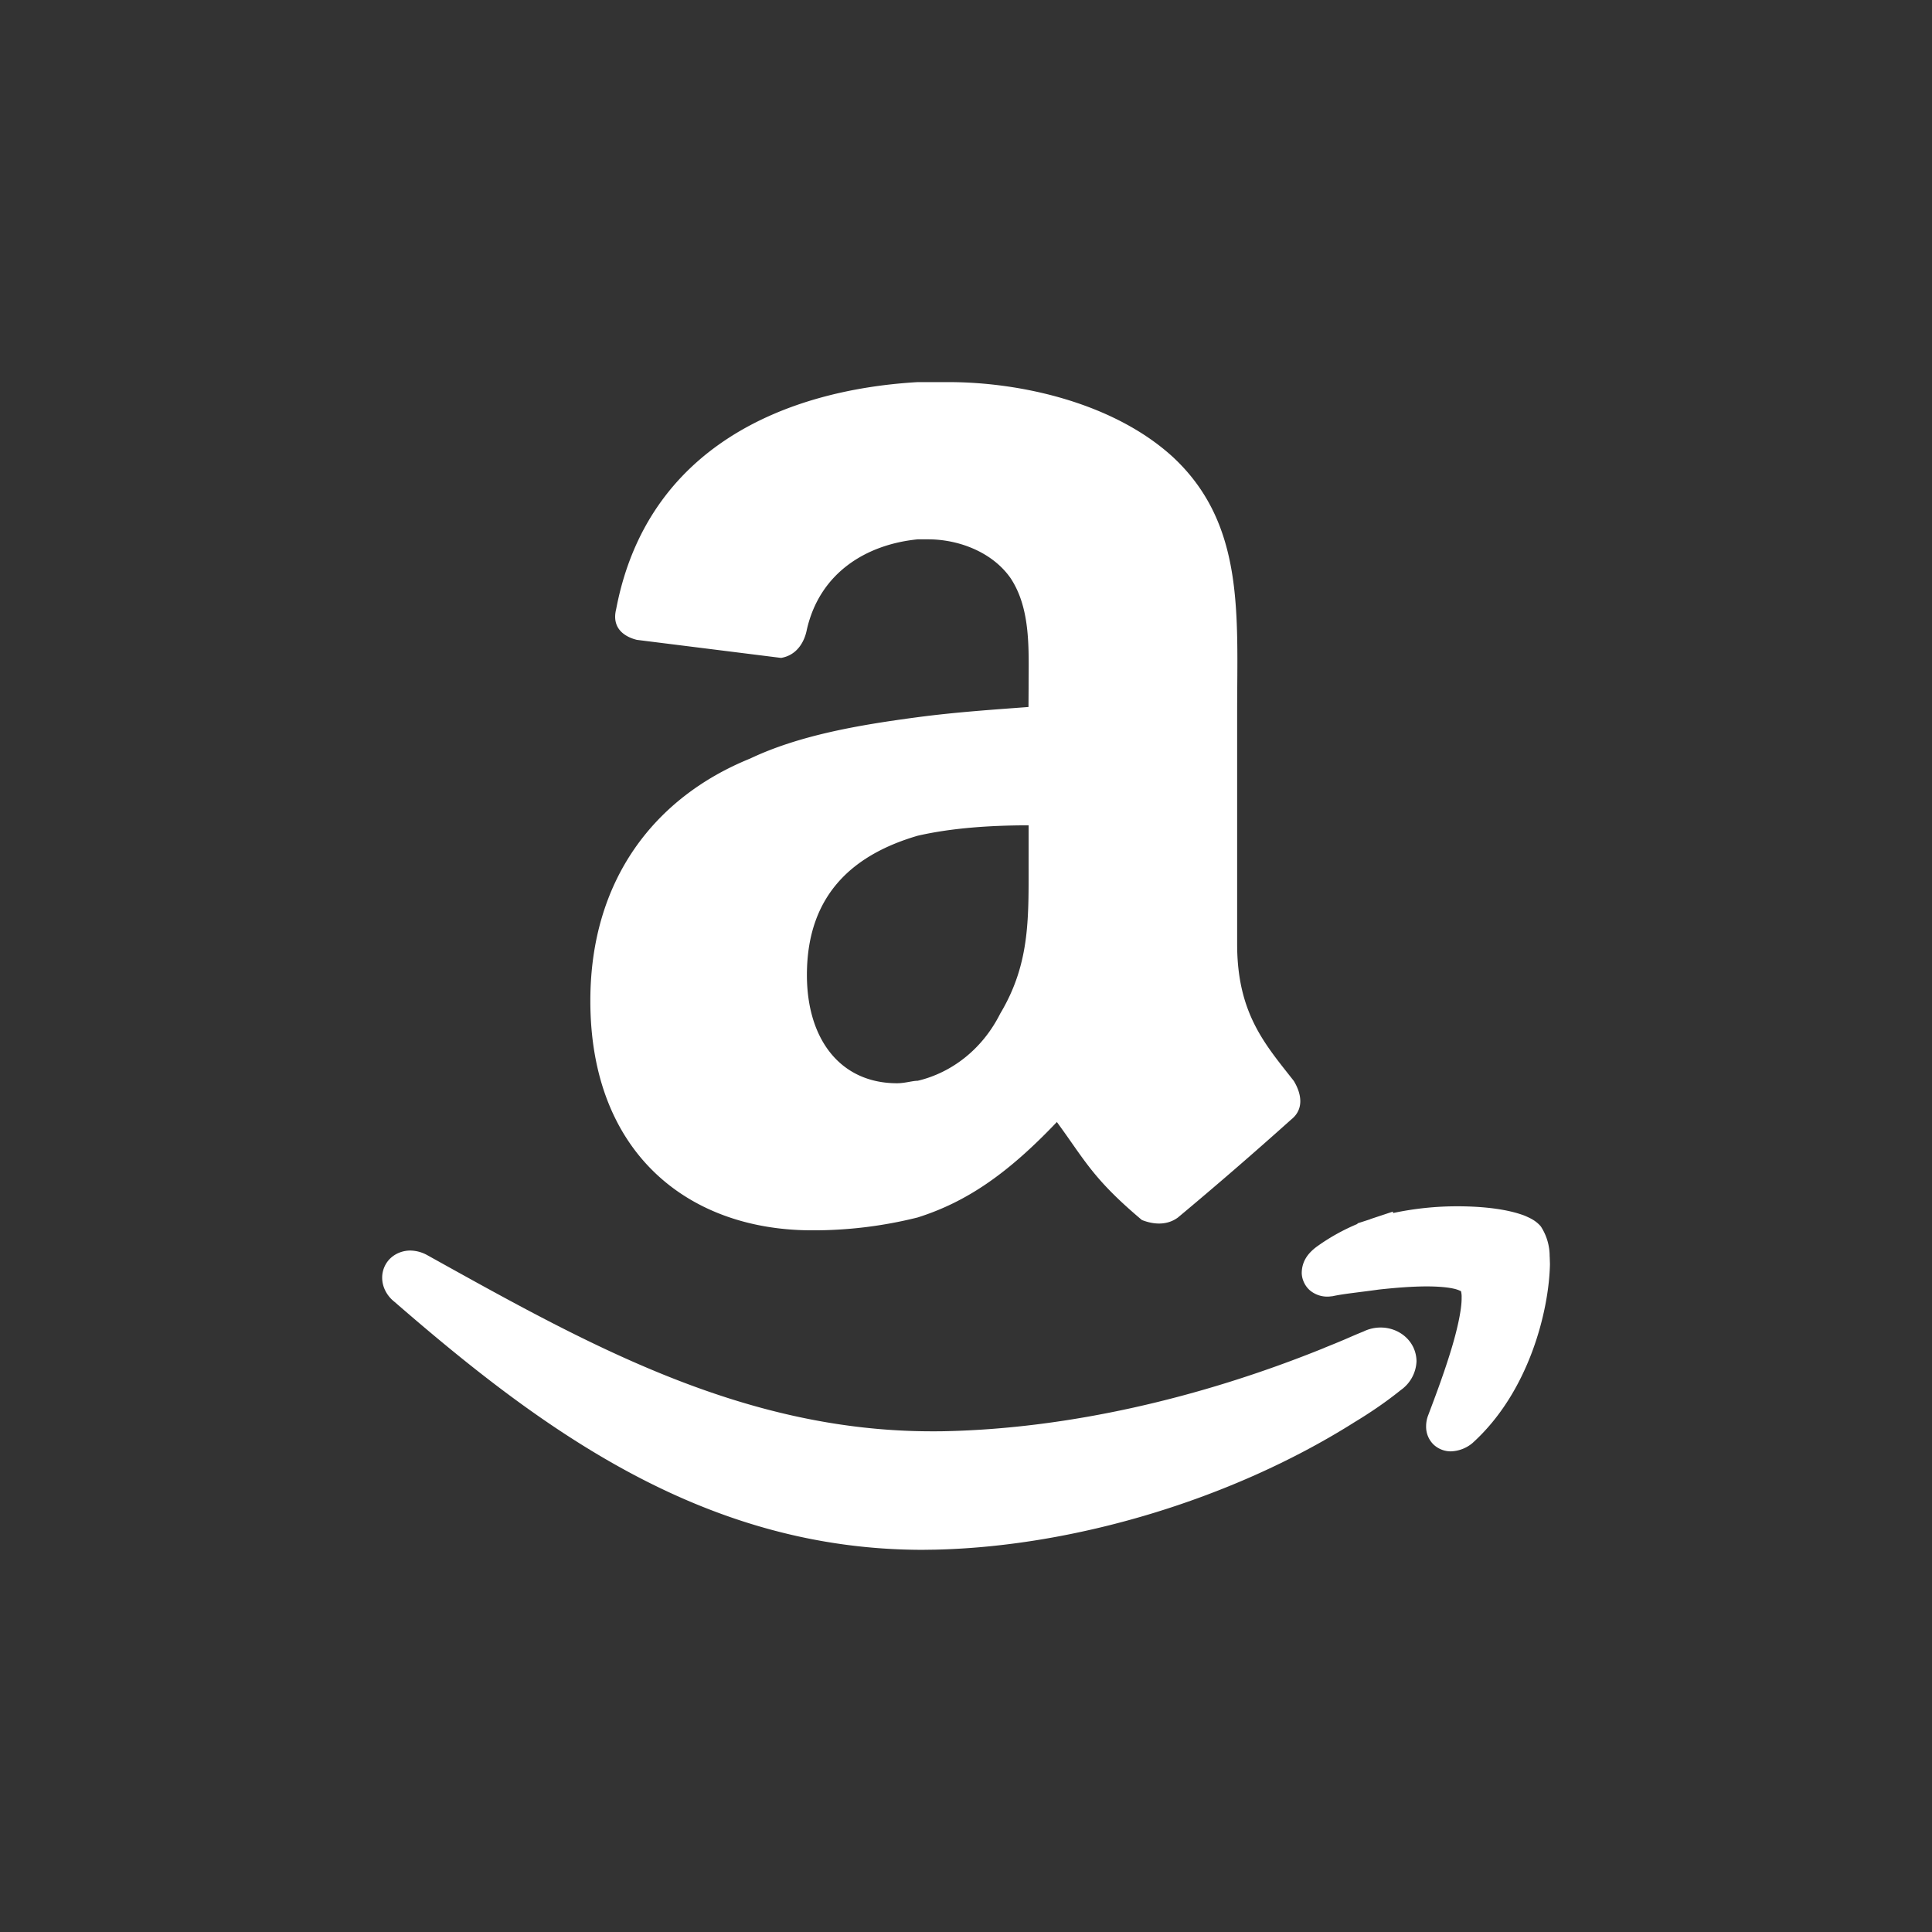
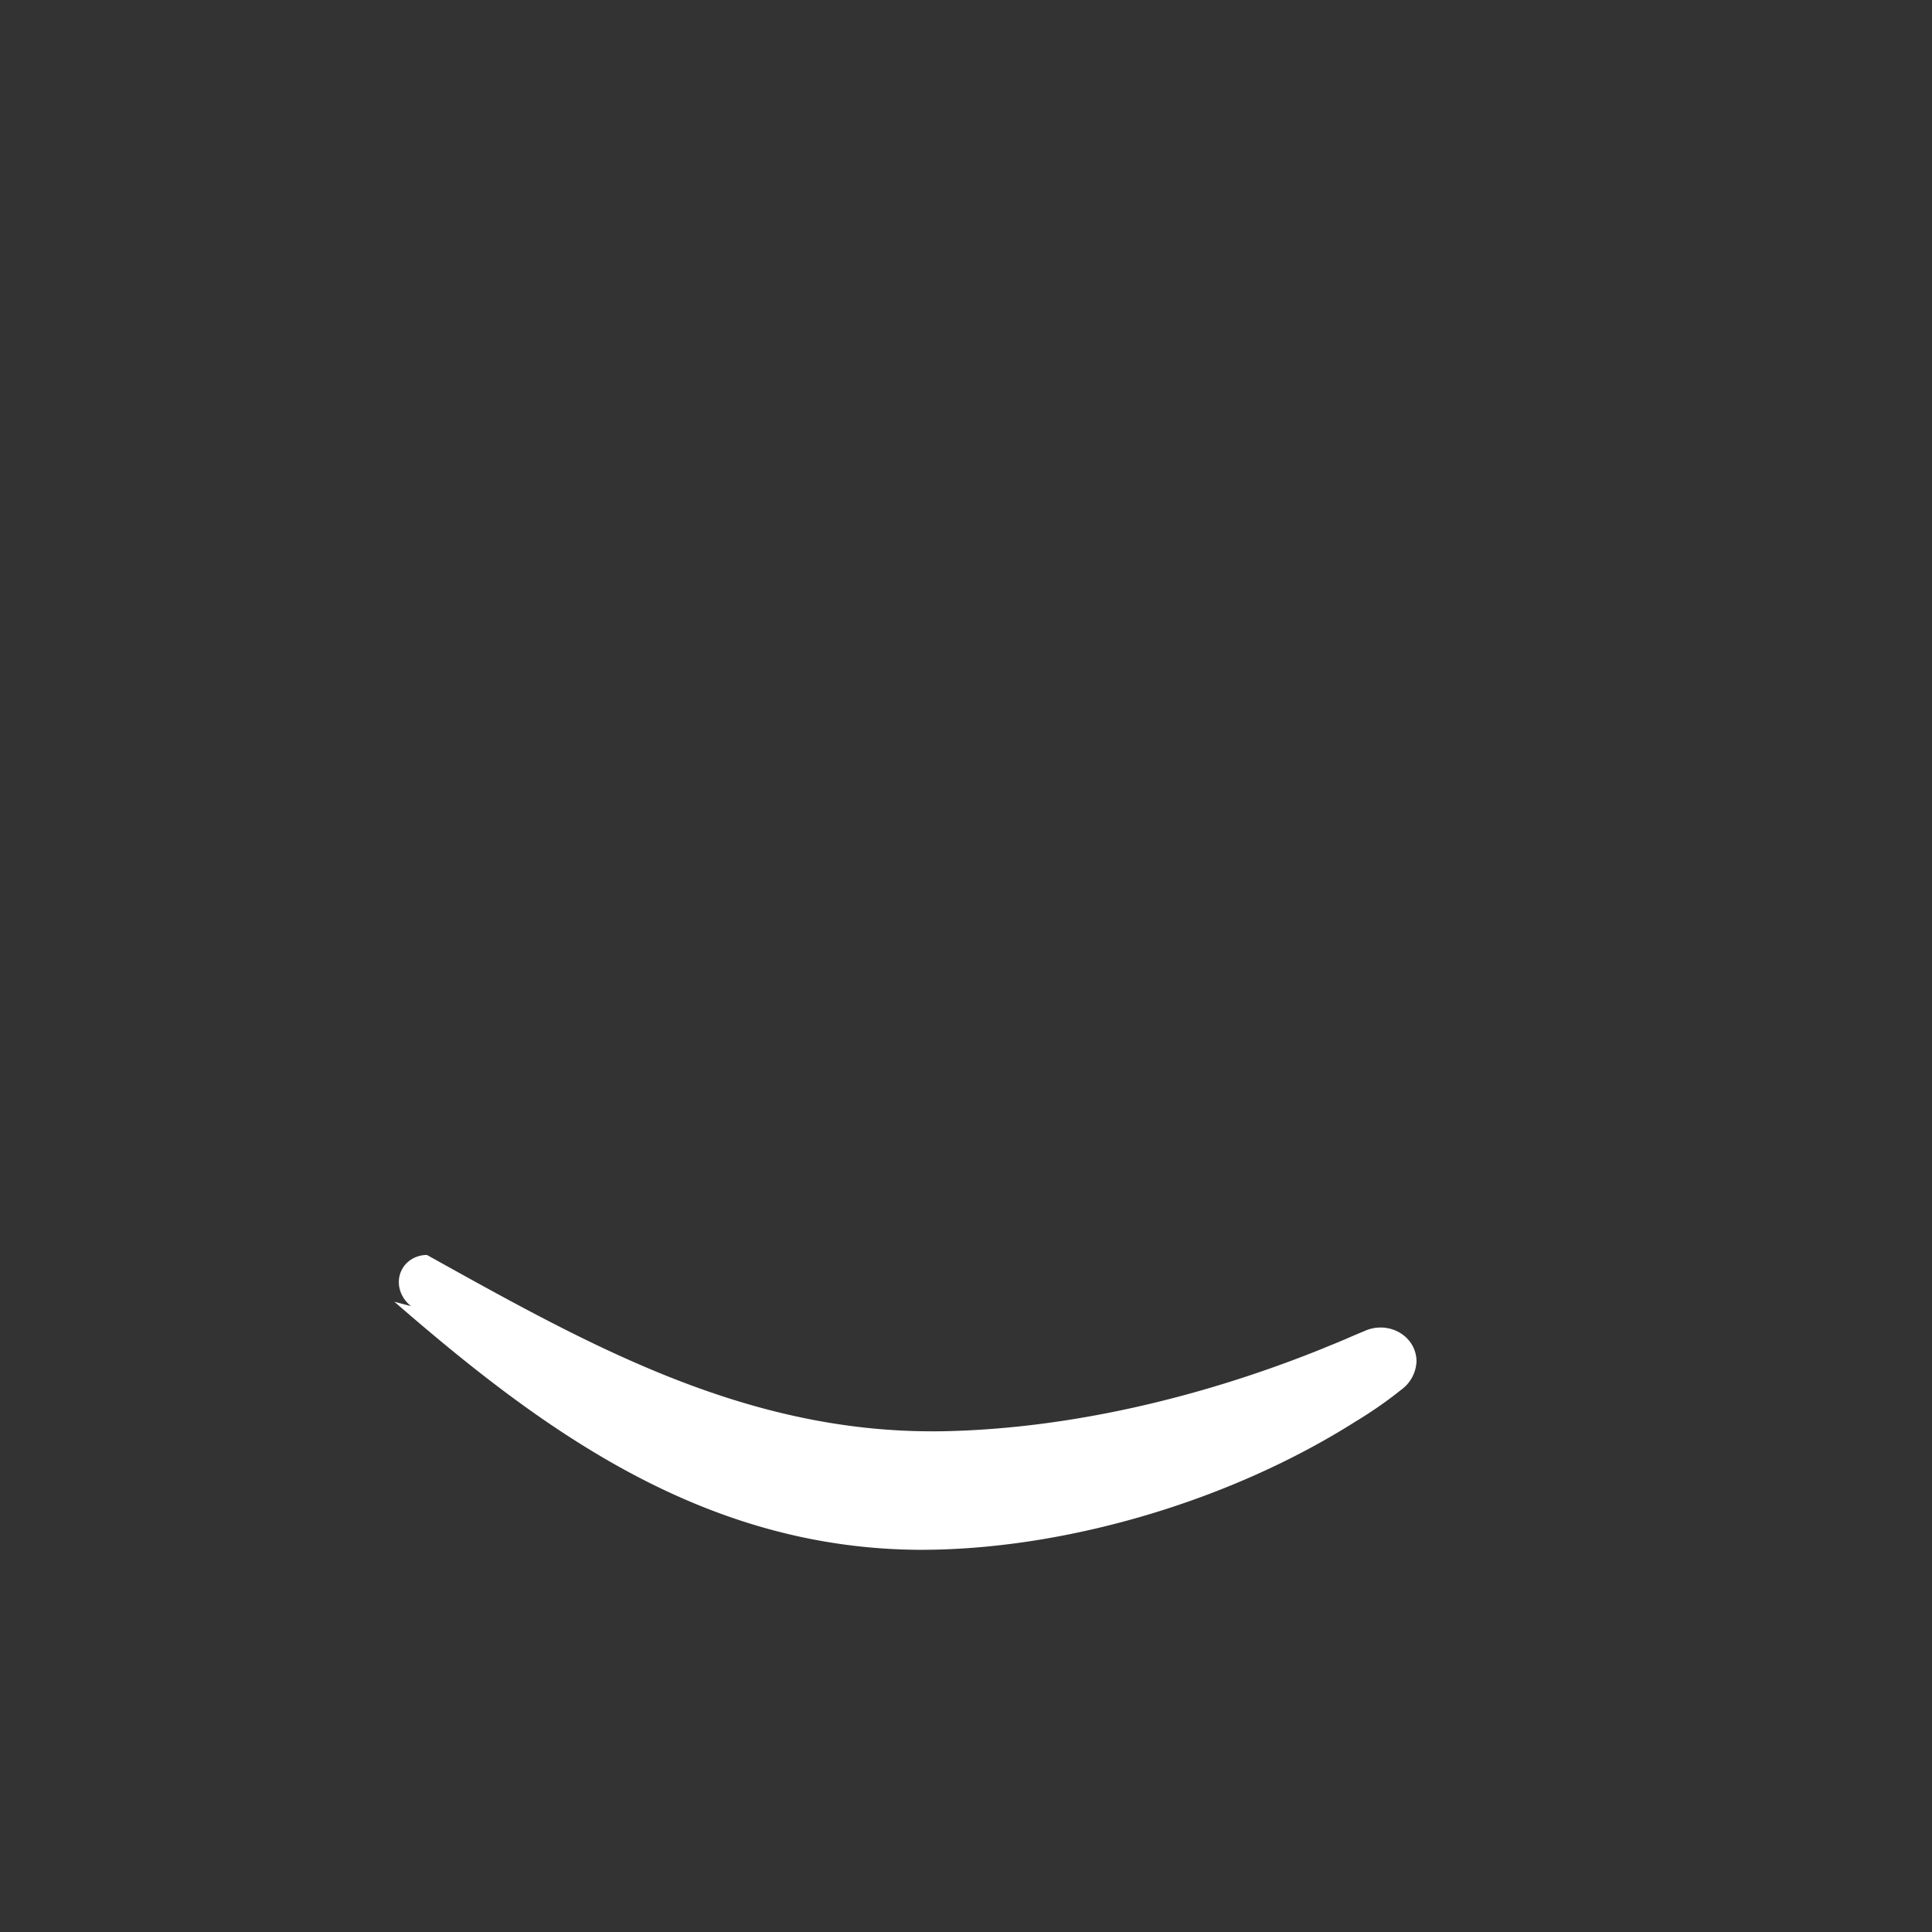
<svg xmlns="http://www.w3.org/2000/svg" version="1.1" width="512" height="512" x="0" y="0" viewBox="0 0 32 32" style="enable-background:new 0 0 512 512" xml:space="preserve" class="">
  <rect x="0" y="0" width="32" height="32" fill="#333333" stroke="none" />
  <g fill="#333">
-     <path d="M6.532 21.561c2.452 2.129 5.138 4.108 8.75 4.109l.214-.003c2.298-.053 4.897-.829 6.915-2.096l.012-.008c.264-.159.529-.338.777-.538a.613.613 0 0 0 .262-.48c-.006-.333-.288-.557-.592-.557a.647.647 0 0 0-.287.066c-.103.041-.21.088-.309.131l-.148.062-.19.077v.001c-2.075.841-4.255 1.335-6.272 1.38-.074.002-.148.002-.222.002-3.172.001-5.761-1.471-8.371-2.921a.597.597 0 0 0-.276-.073c-.119 0-.238.044-.326.126s-.14.202-.139.324c0 .16.084.305.202.398z" fill="#ffffff" opacity="1" data-original="#333333" class="" />
-     <path d="M25.667 20.813a.898.898 0 0 0-.135-.482l-.008-.013-.01-.013c-.086-.094-.168-.128-.257-.168-.264-.102-.65-.156-1.113-.157a5.11 5.11 0 0 0-1.072.112l-.001-.024-.371.123-.006.004-.21.068v.009a3.371 3.371 0 0 0-.679.38c-.13.098-.238.226-.244.422-.003.107.052.231.142.304a.448.448 0 0 0 .348.093l.016-.001.015-.003c.181-.039.447-.064.757-.108.266-.029.548-.052.792-.052.173 0 .329.012.436.035a.51.51 0 0 1 .116.037c.008.003.014.005.016.008a.374.374 0 0 1 .01.107c.004.204-.084.585-.202.955-.116.371-.258.743-.351.99a.5.5 0 0 0-.035.188.41.41 0 0 0 .124.3.417.417 0 0 0 .283.112h.004a.586.586 0 0 0 .354-.135c.944-.85 1.272-2.206 1.286-2.968l-.004-.123zM17.035 11.71c-.555.042-1.196.084-1.836.169-.982.13-1.963.3-2.774.685-1.579.64-2.647 2.006-2.647 4.013 0 2.52 1.622 3.801 3.672 3.801a7.09 7.09 0 0 0 1.749-.213c.812-.257 1.493-.726 2.306-1.581.469.64.597.94 1.408 1.623.213.084.427.084.597-.041a69.983 69.983 0 0 0 1.877-1.624c.215-.17.171-.427.042-.639-.468-.598-.938-1.111-.938-2.265v-3.843c0-1.623.128-3.118-1.066-4.227-.981-.896-2.518-1.239-3.713-1.239H15.2c-2.176.127-4.481 1.067-4.994 3.758-.086.342.172.469.342.511l2.389.299c.257-.043.386-.257.427-.469.214-.94.982-1.41 1.836-1.495h.172c.512 0 1.066.214 1.365.641.341.513.3 1.195.3 1.794zm-.469 5.08c-.299.596-.811.98-1.366 1.111-.086 0-.213.041-.342.041-.938 0-1.493-.727-1.493-1.793 0-1.368.812-2.008 1.836-2.307.555-.127 1.195-.172 1.836-.172v.513c-.002.985.04 1.753-.471 2.607z" fill="#ffffff" opacity="1" data-original="#333333" class="" />
+     <path d="M6.532 21.561c2.452 2.129 5.138 4.108 8.75 4.109l.214-.003c2.298-.053 4.897-.829 6.915-2.096l.012-.008c.264-.159.529-.338.777-.538a.613.613 0 0 0 .262-.48c-.006-.333-.288-.557-.592-.557a.647.647 0 0 0-.287.066c-.103.041-.21.088-.309.131l-.148.062-.19.077v.001c-2.075.841-4.255 1.335-6.272 1.38-.074.002-.148.002-.222.002-3.172.001-5.761-1.471-8.371-2.921c-.119 0-.238.044-.326.126s-.14.202-.139.324c0 .16.084.305.202.398z" fill="#ffffff" opacity="1" data-original="#333333" class="" />
  </g>
</svg>